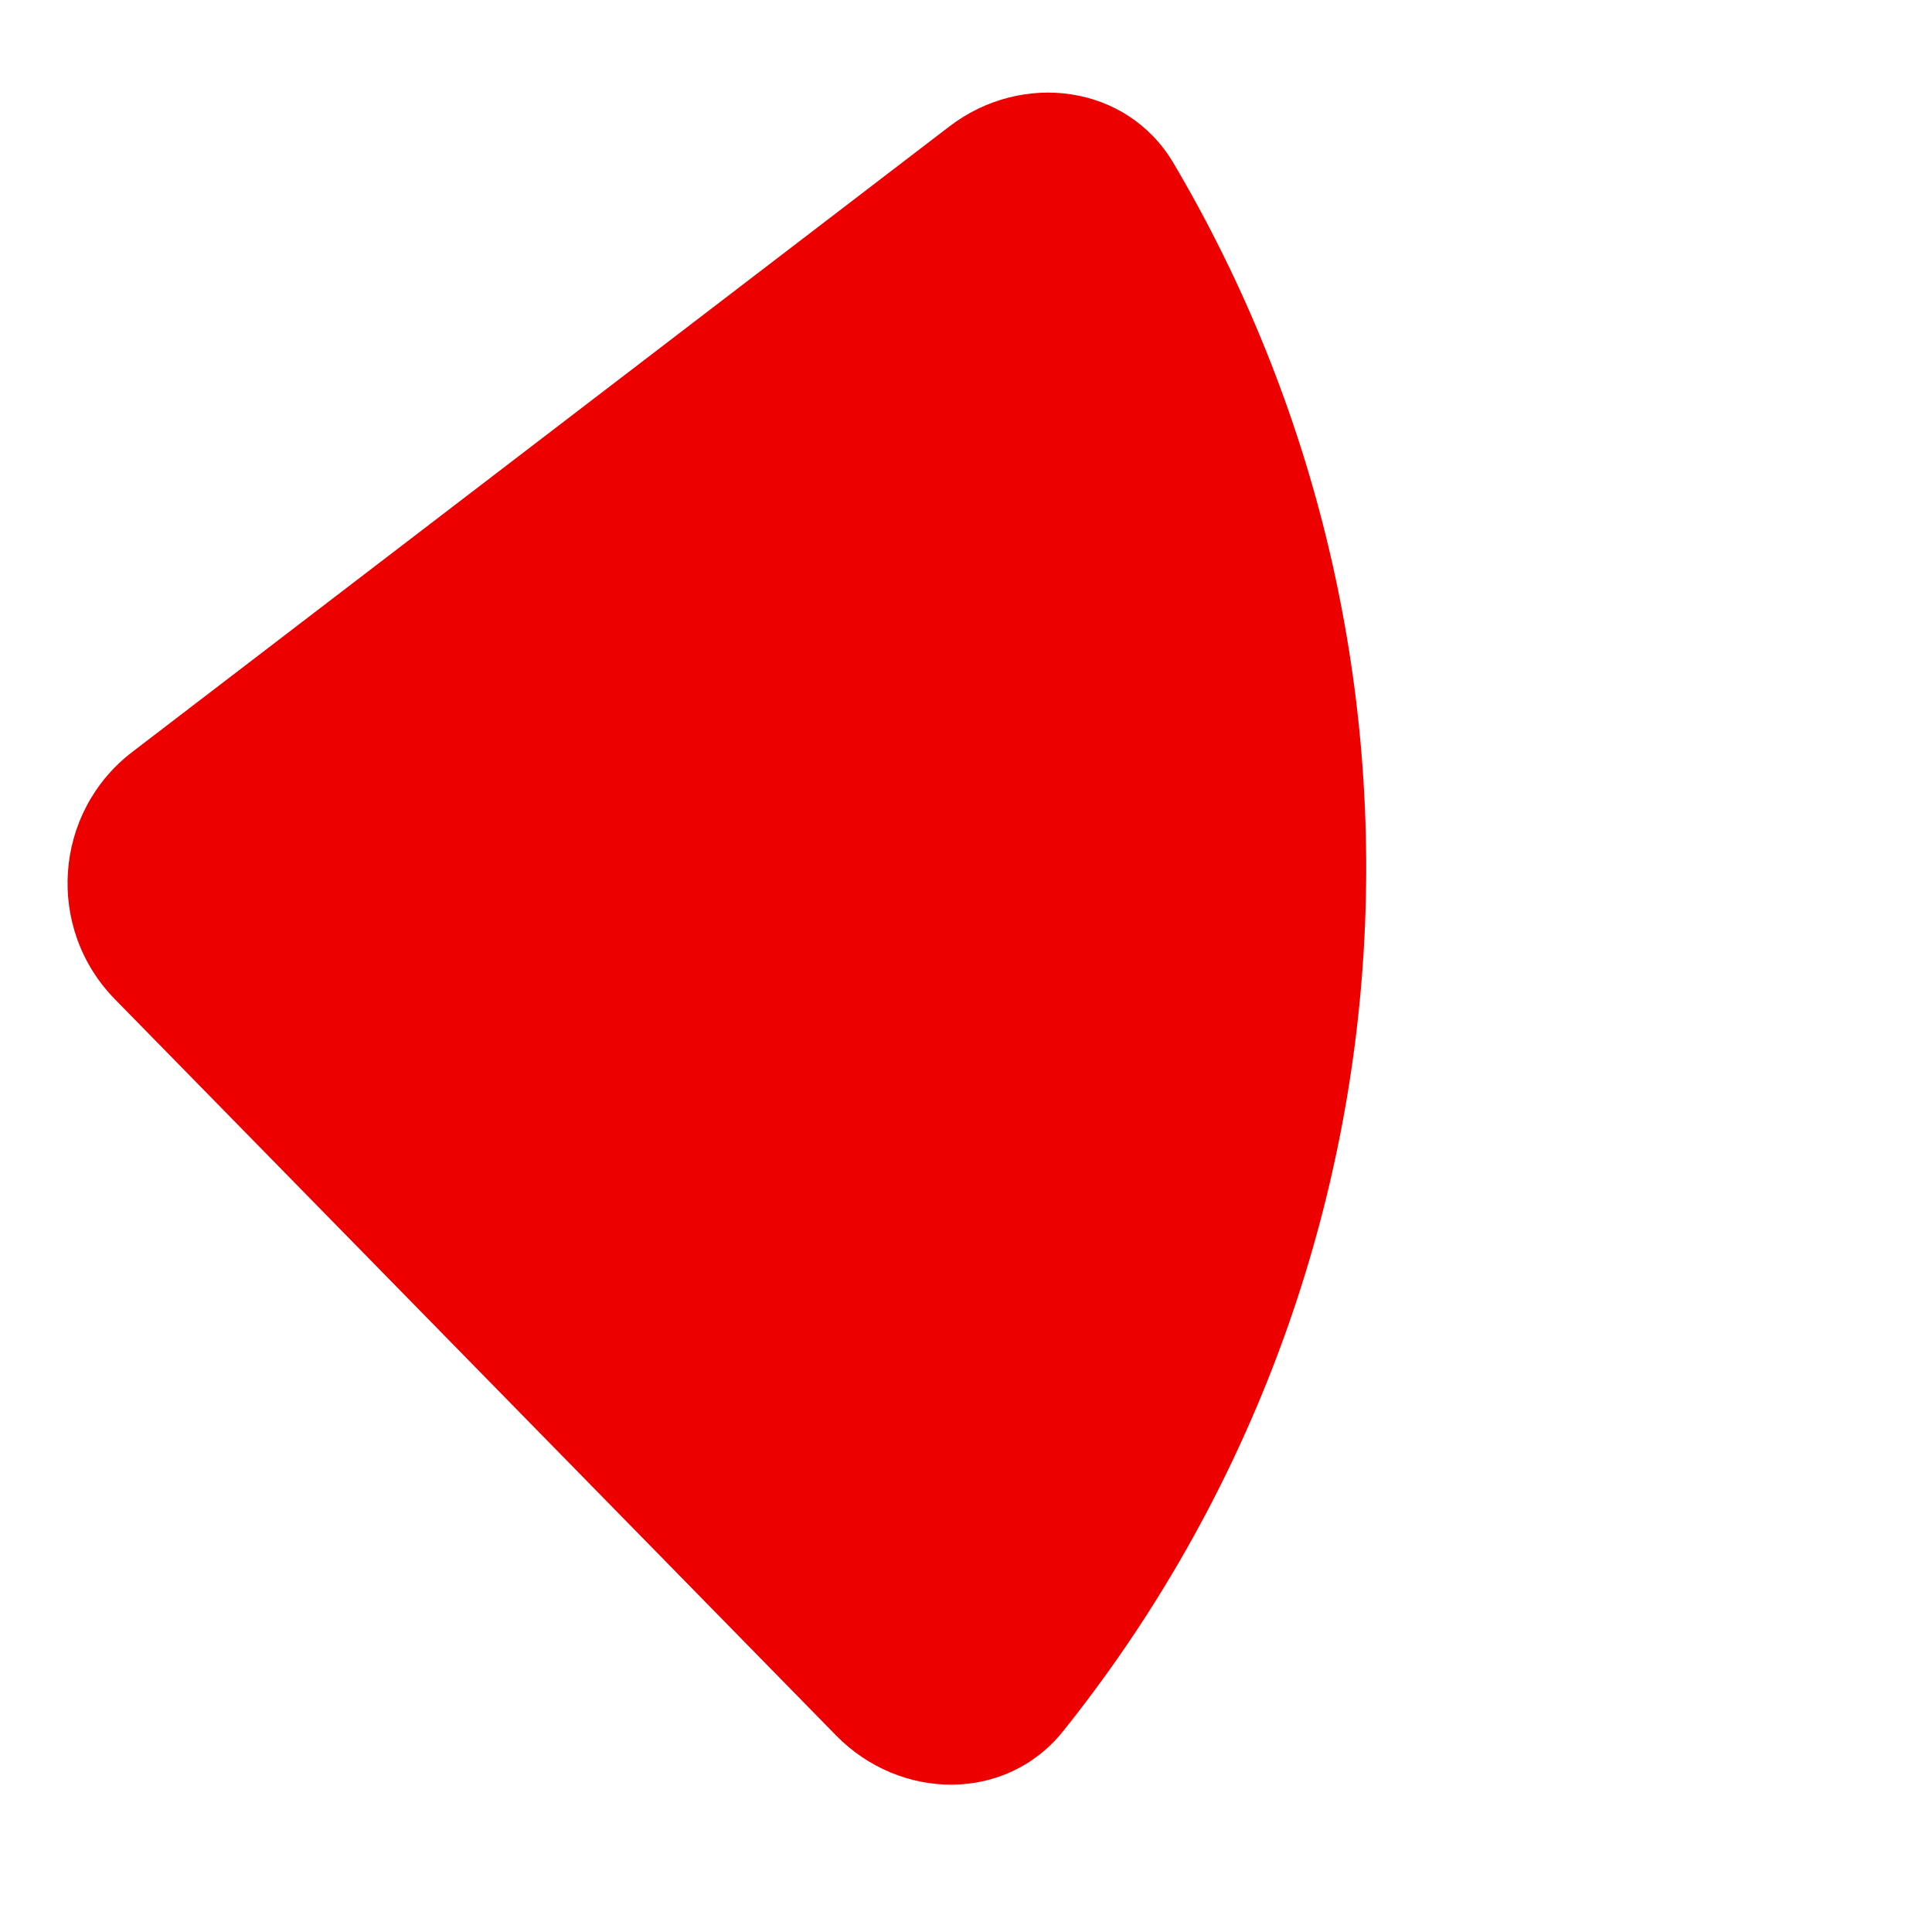
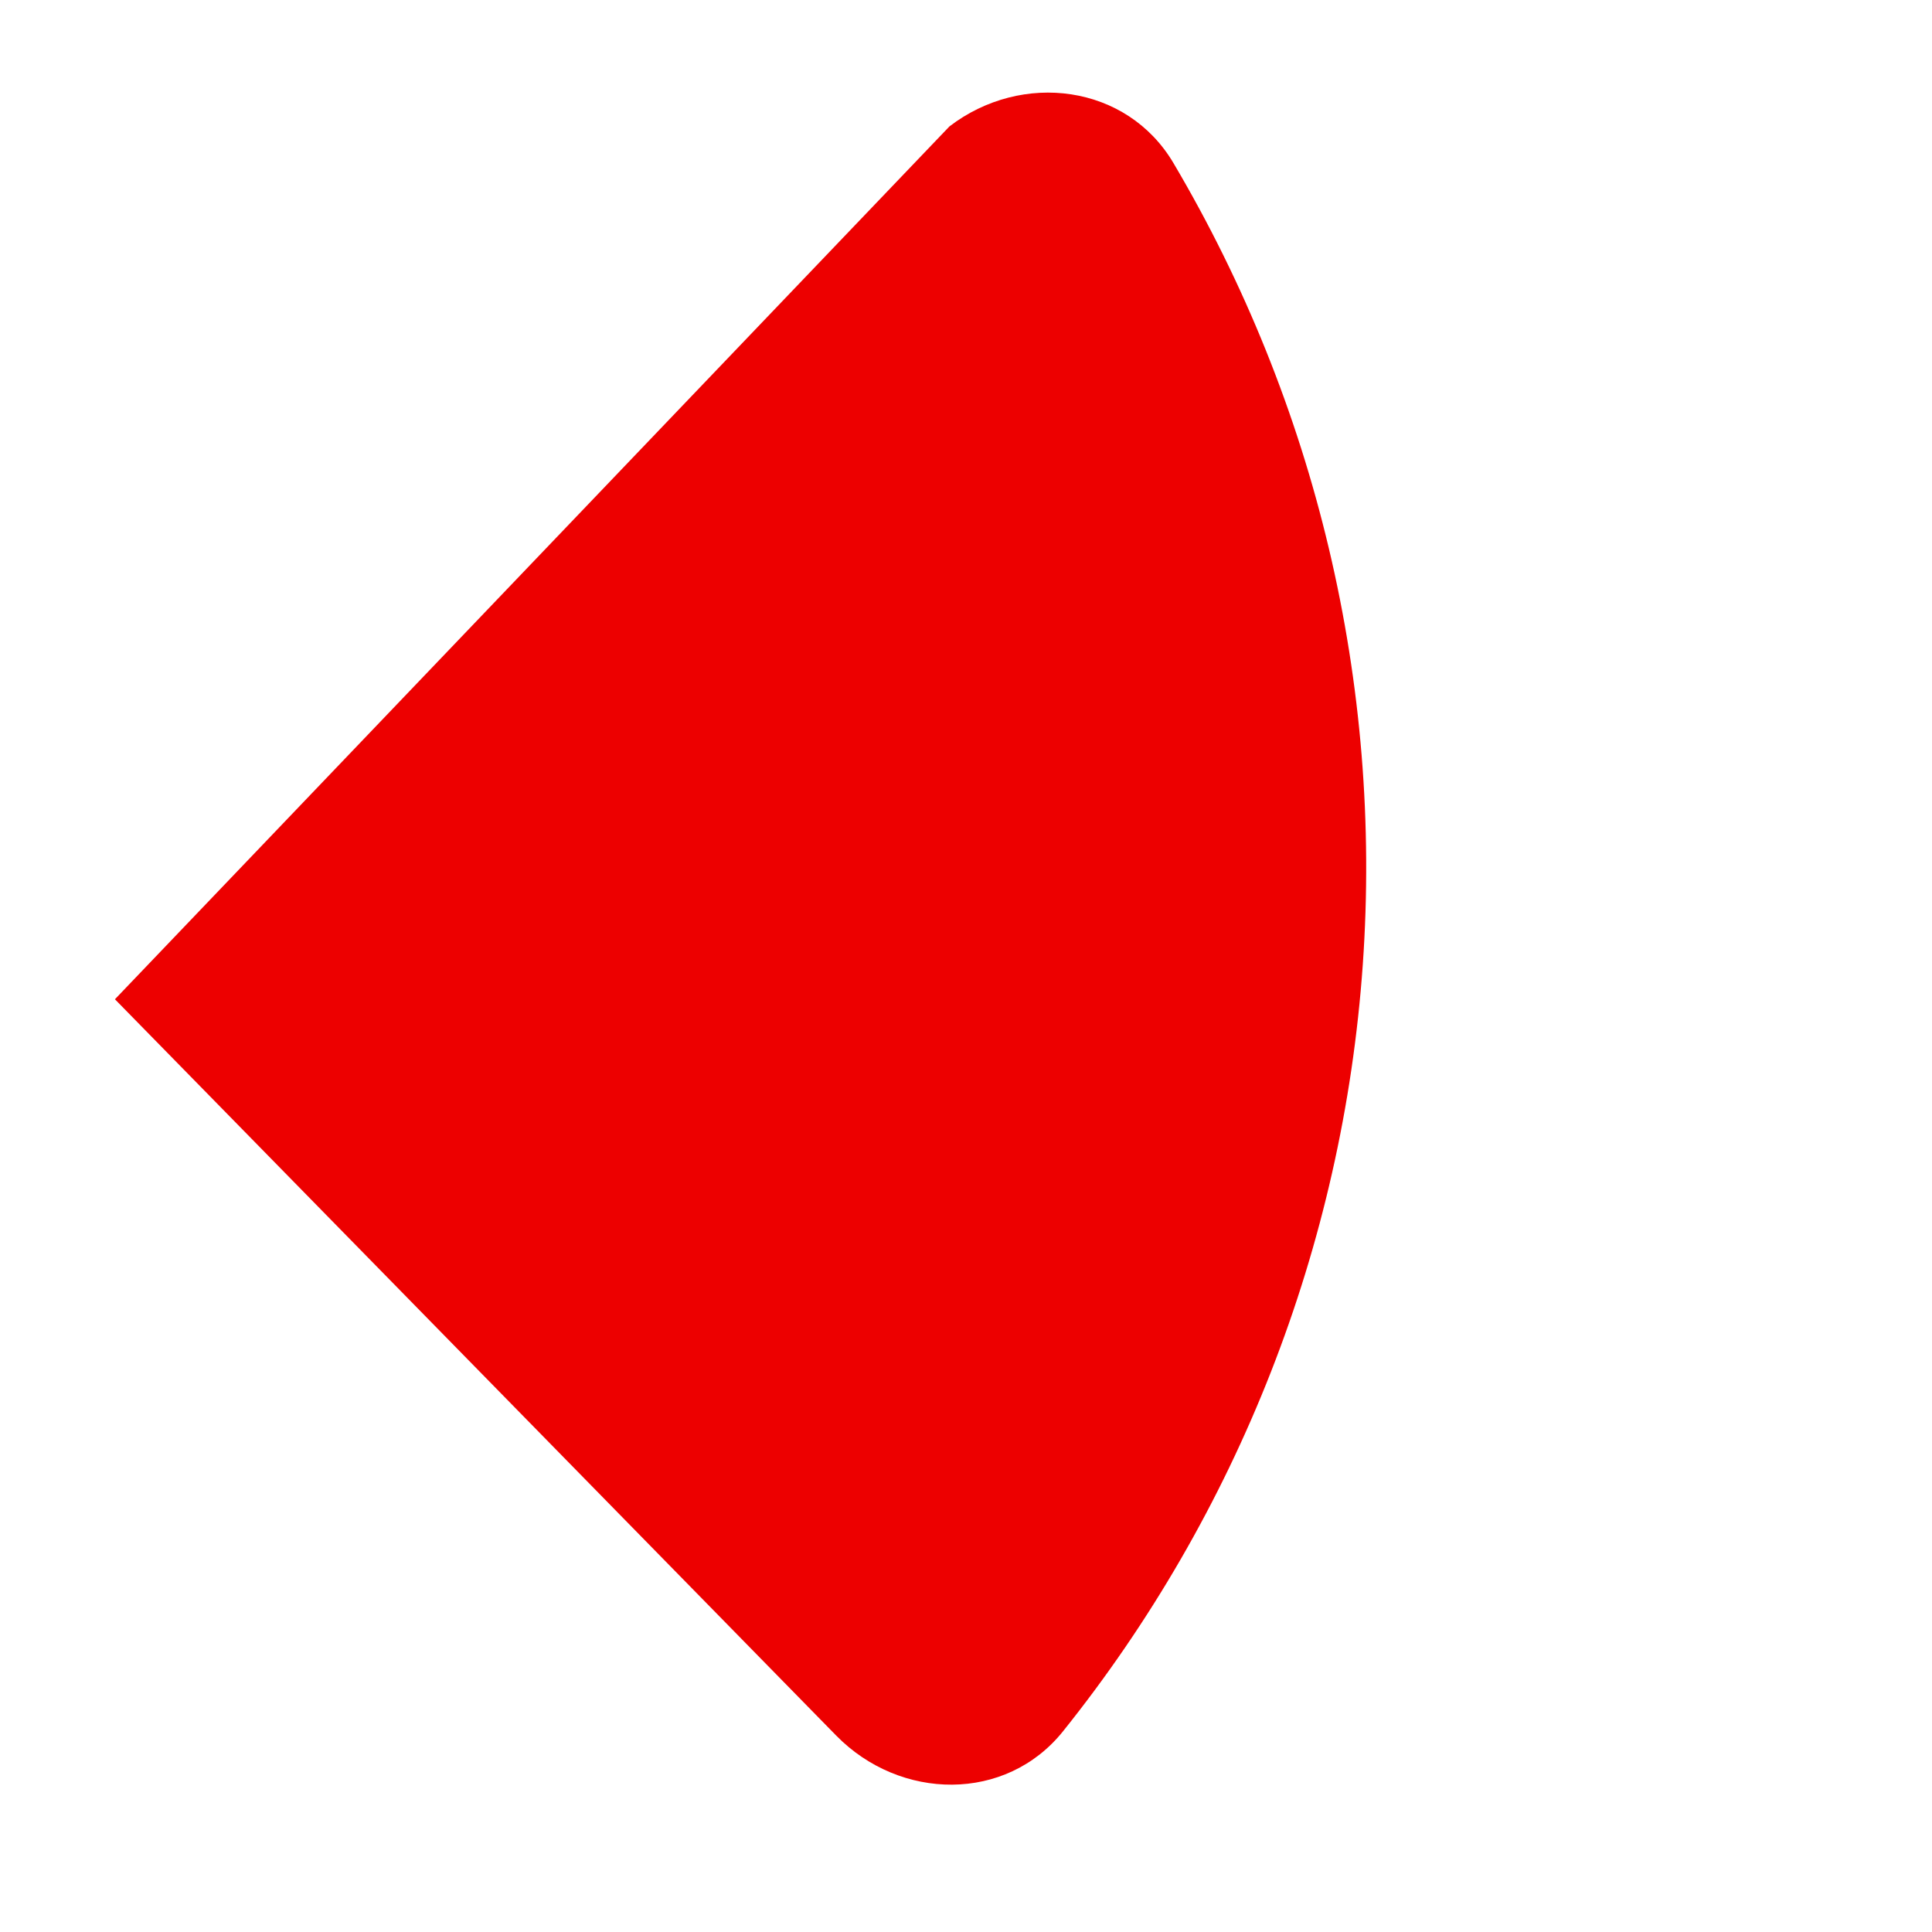
<svg xmlns="http://www.w3.org/2000/svg" width="51" height="51" viewBox="0 0 51 51" fill="none">
-   <path d="M25.064 3.336C26.978 1.87 29.747 2.225 30.976 4.304C34.734 10.661 36.497 18.039 35.974 25.468C35.451 32.897 32.672 39.948 28.061 45.702C26.553 47.584 23.763 47.539 22.073 45.814L3.034 26.378C1.196 24.502 1.412 21.443 3.493 19.849L25.064 3.336Z" fill="#ED0000" />
+   <path d="M25.064 3.336C26.978 1.87 29.747 2.225 30.976 4.304C34.734 10.661 36.497 18.039 35.974 25.468C35.451 32.897 32.672 39.948 28.061 45.702C26.553 47.584 23.763 47.539 22.073 45.814L3.034 26.378L25.064 3.336Z" fill="#ED0000" />
</svg>